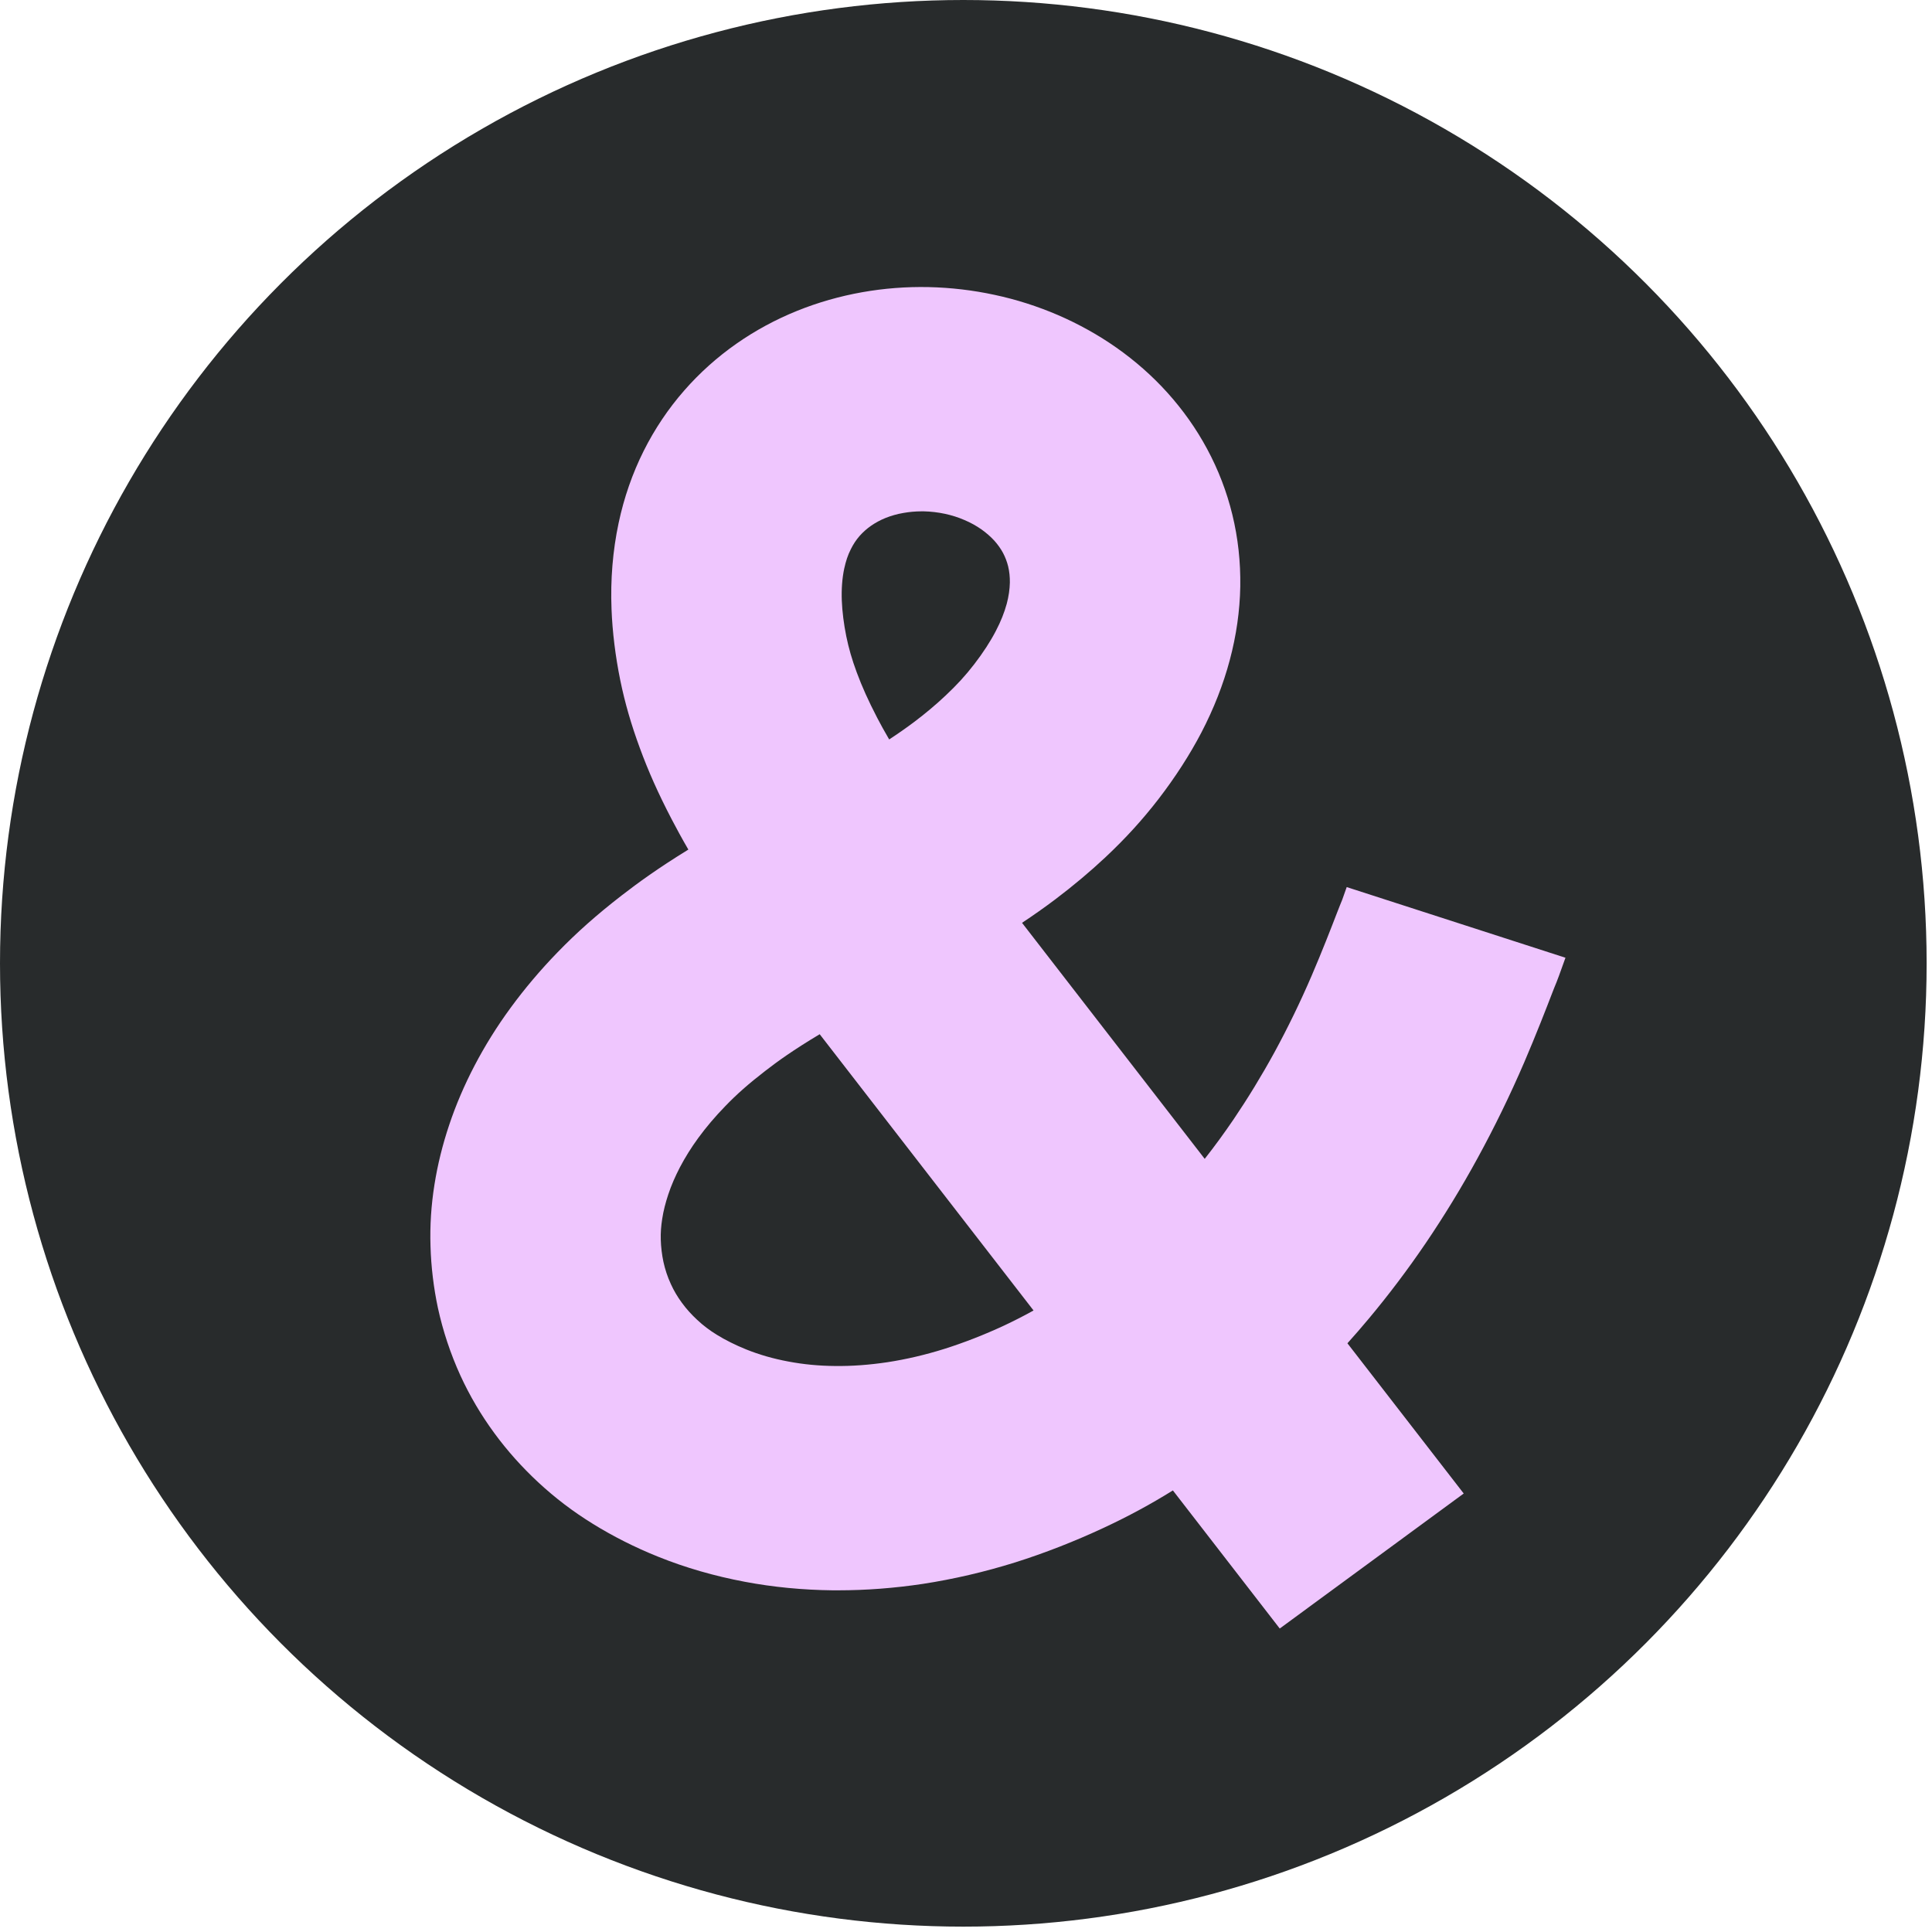
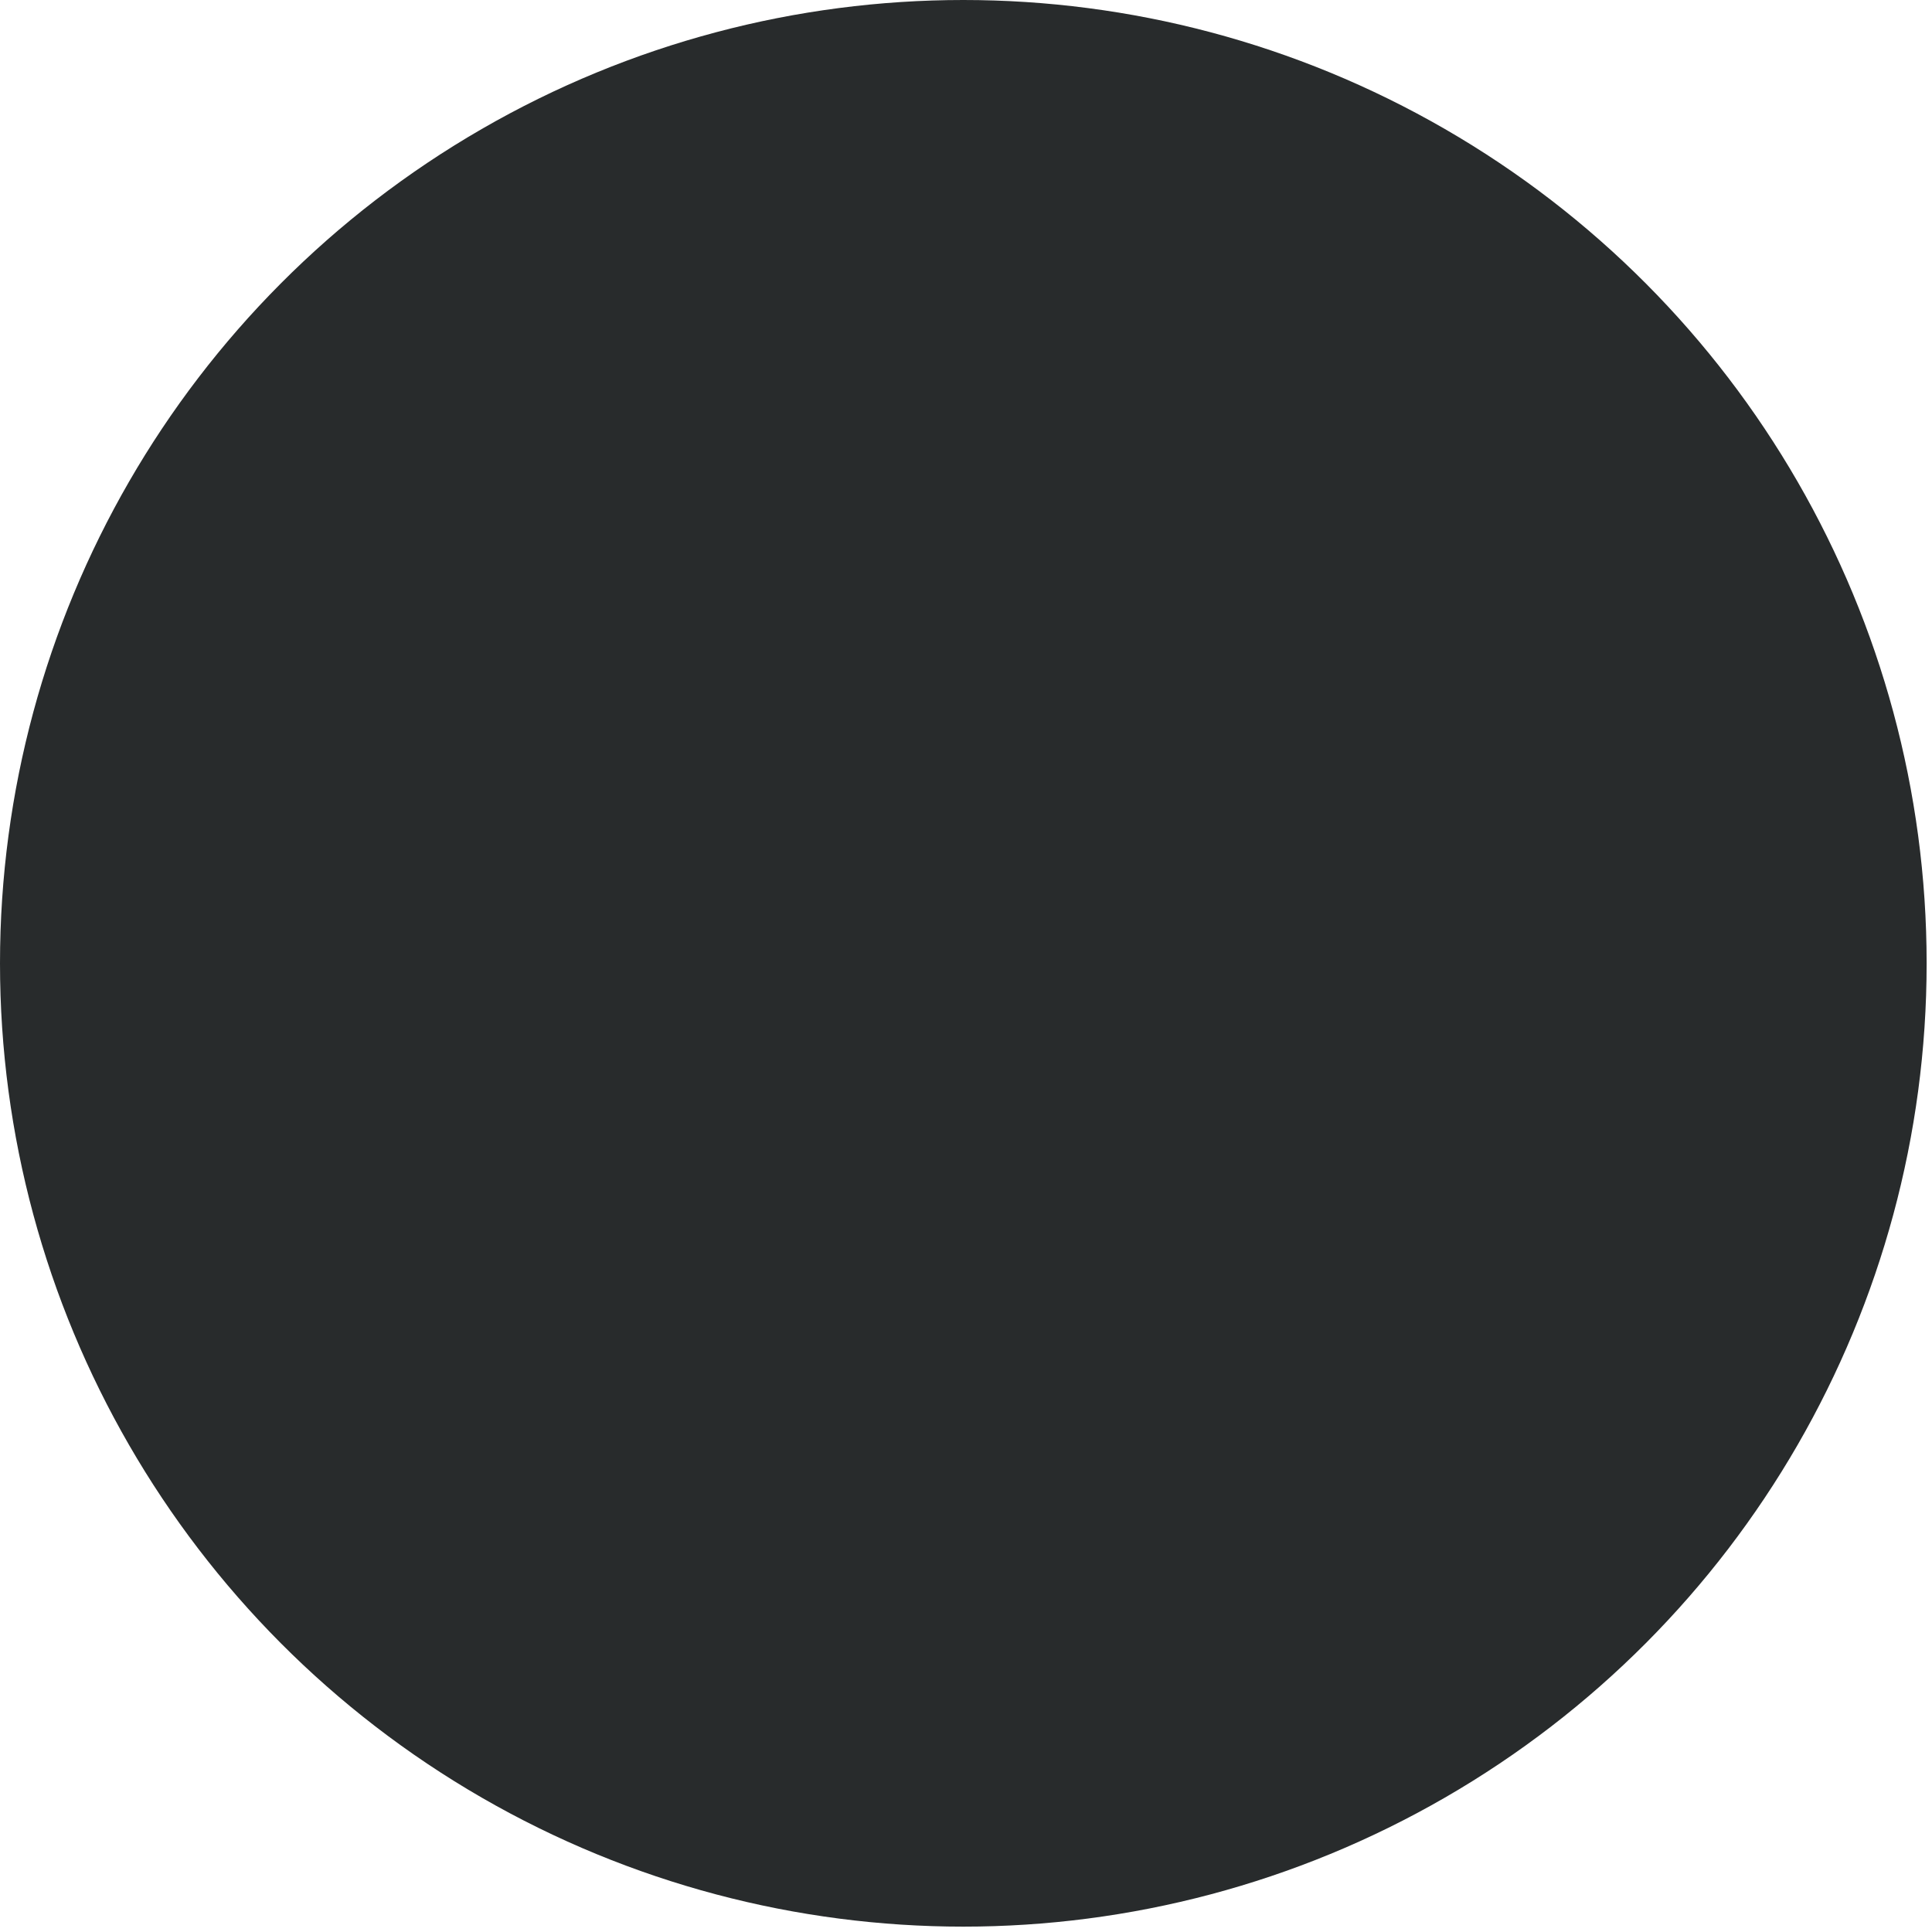
<svg xmlns="http://www.w3.org/2000/svg" version="1.1" width="337" height="337">
  <svg width="337" height="337" viewBox="0 0 337 337" fill="none">
    <circle cx="168.032" cy="168.032" r="168.032" fill="#282B2C" />
-     <path d="M234.907 154.734C234.53 155.81 234.292 156.495 234.128 156.935C233.952 157.338 233.814 157.693 233.701 157.986L233.149 159.393C232.257 161.716 230.586 166.02 228.803 170.165C226.806 174.812 224.608 179.323 222.284 183.591C220.061 187.65 217.662 191.575 215.163 195.268C213.555 197.628 211.884 199.927 210.139 202.14L178.274 160.97C180.283 159.637 182.23 158.268 184.076 156.874C187.166 154.538 190.118 152.068 192.818 149.537C196.322 146.248 199.274 143.008 202.088 139.364C205.014 135.561 207.526 131.661 209.561 127.772C211.709 123.639 213.379 119.396 214.509 115.141C215.652 110.874 216.268 106.545 216.343 102.29C216.406 98.047 215.954 93.841 214.962 89.781C213.994 85.795 212.512 81.931 210.553 78.3C208.669 74.79 206.333 71.489 203.607 68.469C200.995 65.571 198.005 62.942 194.74 60.643C191.587 58.43 188.158 56.522 184.541 54.957C181.012 53.441 177.294 52.243 173.501 51.436C169.72 50.617 165.839 50.164 161.996 50.078C158.09 49.993 154.183 50.299 150.39 50.971C146.484 51.668 142.666 52.756 139.061 54.211C135.306 55.728 131.751 57.647 128.498 59.922C125.119 62.282 122.03 65.045 119.342 68.126C116.566 71.293 114.192 74.839 112.283 78.642C110.324 82.555 108.842 86.798 107.9 91.261C106.882 96.054 106.468 101.104 106.669 106.252C106.819 110.214 107.347 114.493 108.188 118.626C109.005 122.612 110.098 126.378 111.605 130.475C113.112 134.583 114.82 138.41 117.156 142.898C117.985 144.475 118.902 146.187 120.07 148.192C114.745 151.469 111.303 153.976 108.427 156.201C104.056 159.588 100.602 162.657 97.236 166.13C94.234 169.224 91.484 172.488 89.059 175.802C86.673 179.054 84.563 182.454 82.767 185.89C81.008 189.264 79.514 192.737 78.358 196.21C77.203 199.646 76.336 203.143 75.784 206.628C75.206 210.259 74.98 213.781 75.093 217.376C75.193 220.946 75.645 224.675 76.386 228.148C77.266 232.183 78.584 236.145 80.305 239.923C81.925 243.457 83.922 246.844 86.233 249.986C88.469 253.043 91.044 255.917 93.87 258.546C96.822 261.285 99.949 263.669 103.441 265.821C106.895 267.961 110.813 269.942 114.782 271.531C119.543 273.451 124.63 274.918 129.905 275.909C134.879 276.85 140.028 277.339 145.228 277.4H146.208C151.069 277.4 156.03 277.021 160.991 276.276C166.329 275.456 171.742 274.197 177.068 272.534C182.217 270.908 187.417 268.878 192.529 266.494C196.775 264.513 200.656 262.422 204.587 259.976L223.226 284.064L255.317 260.514L235.033 234.311C236.301 232.905 237.545 231.462 238.763 230.007C242.23 225.861 245.57 221.435 248.685 216.85C251.888 212.13 254.953 207.117 257.766 201.957C260.668 196.65 263.393 191.062 265.868 185.315C267.94 180.485 269.786 175.729 270.766 173.173L271.13 172.244C271.62 171.107 272.16 169.603 273.064 167.059L234.907 154.734ZM147.263 99.16C147.539 97.888 147.903 96.788 148.406 95.809C148.833 94.941 149.348 94.159 149.951 93.474C150.528 92.826 151.194 92.227 151.935 91.713C152.689 91.188 153.543 90.723 154.447 90.356C155.427 89.965 156.482 89.659 157.575 89.476C158.605 89.292 159.66 89.194 160.74 89.194C160.865 89.194 161.004 89.194 161.142 89.194C162.36 89.219 163.603 89.366 164.809 89.622C166.015 89.879 167.171 90.246 168.263 90.723C169.331 91.175 170.311 91.725 171.202 92.349C172.044 92.948 172.797 93.609 173.438 94.305C174.041 94.978 174.556 95.699 174.958 96.445C175.347 97.179 175.649 97.974 175.85 98.781C176.063 99.673 176.164 100.627 176.151 101.618C176.126 102.779 175.95 104.026 175.611 105.298C175.196 106.826 174.568 108.416 173.714 110.042C172.76 111.889 171.454 113.894 169.934 115.863C168.427 117.819 166.882 119.506 164.922 121.341C163.264 122.906 161.431 124.446 159.484 125.914C158.102 126.953 156.633 127.98 155.1 128.983C154.259 127.54 153.593 126.329 153.015 125.217C151.445 122.184 150.378 119.812 149.436 117.269C148.594 114.994 148.042 113.063 147.614 110.972C147.187 108.868 146.911 106.668 146.836 104.772C146.76 102.755 146.899 100.872 147.263 99.148V99.16ZM175.146 231.217C171.705 232.819 168.1 234.225 164.721 235.289C161.405 236.328 158.064 237.111 154.786 237.612C151.684 238.077 148.619 238.309 145.655 238.272C142.817 238.248 140.154 237.991 137.504 237.49C134.879 237.001 132.404 236.292 130.143 235.374C128.322 234.641 126.501 233.736 125.006 232.807C123.738 232.024 122.658 231.205 121.615 230.227C120.61 229.297 119.706 228.295 118.94 227.243C118.174 226.204 117.546 225.14 117.018 223.978C116.44 222.731 116.013 221.435 115.724 220.114C115.461 218.892 115.297 217.522 115.26 216.263C115.222 215.04 115.31 213.878 115.511 212.595C115.724 211.201 116.089 209.782 116.566 208.352C117.081 206.787 117.772 205.209 118.588 203.632C119.492 201.908 120.573 200.171 121.816 198.472C123.173 196.613 124.743 194.767 126.488 192.969C128.511 190.866 130.596 189.032 133.459 186.819C135.632 185.132 138.345 183.175 142.98 180.399L180.283 228.588C178.638 229.505 176.955 230.361 175.146 231.217Z" fill="#EFC6FE" />
  </svg>
  <style>@media (prefers-color-scheme: light) { :root { filter: none; } }
@media (prefers-color-scheme: dark) { :root { filter: none; } }
</style>
</svg>